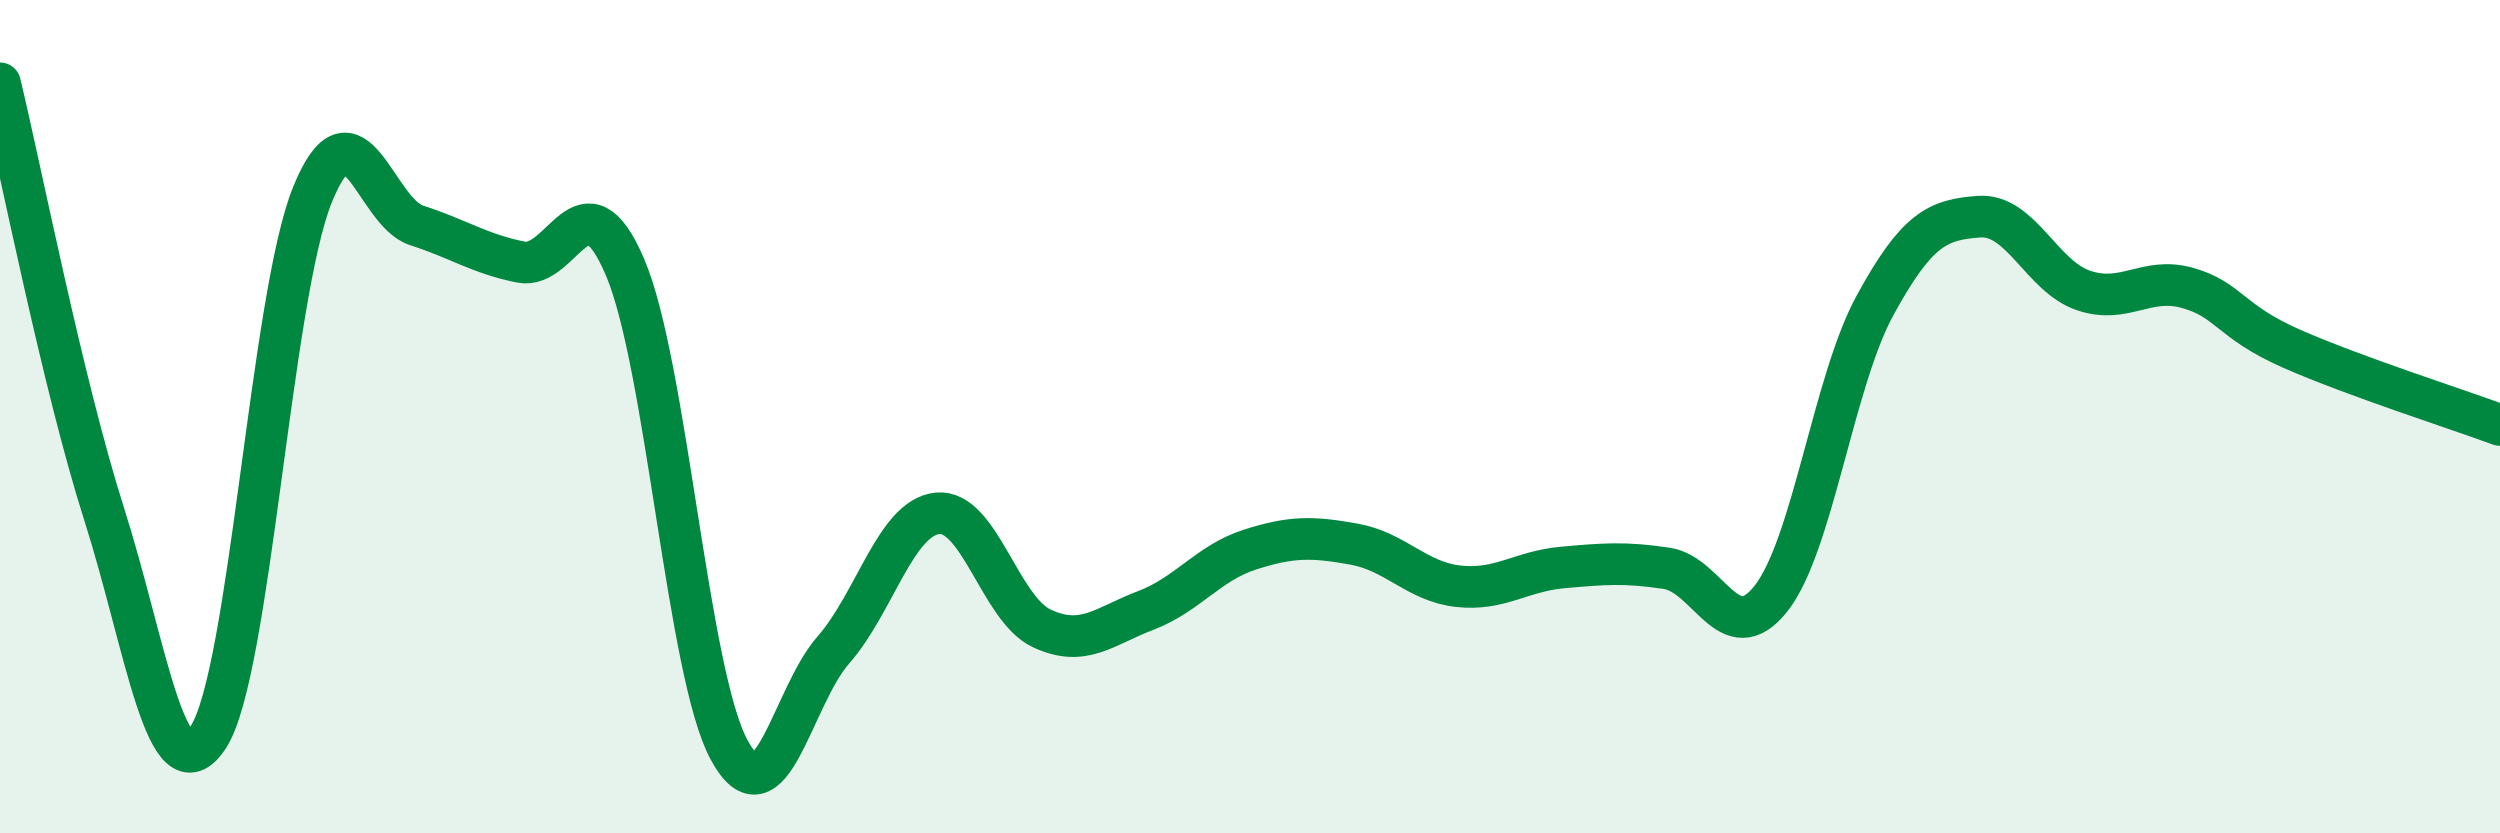
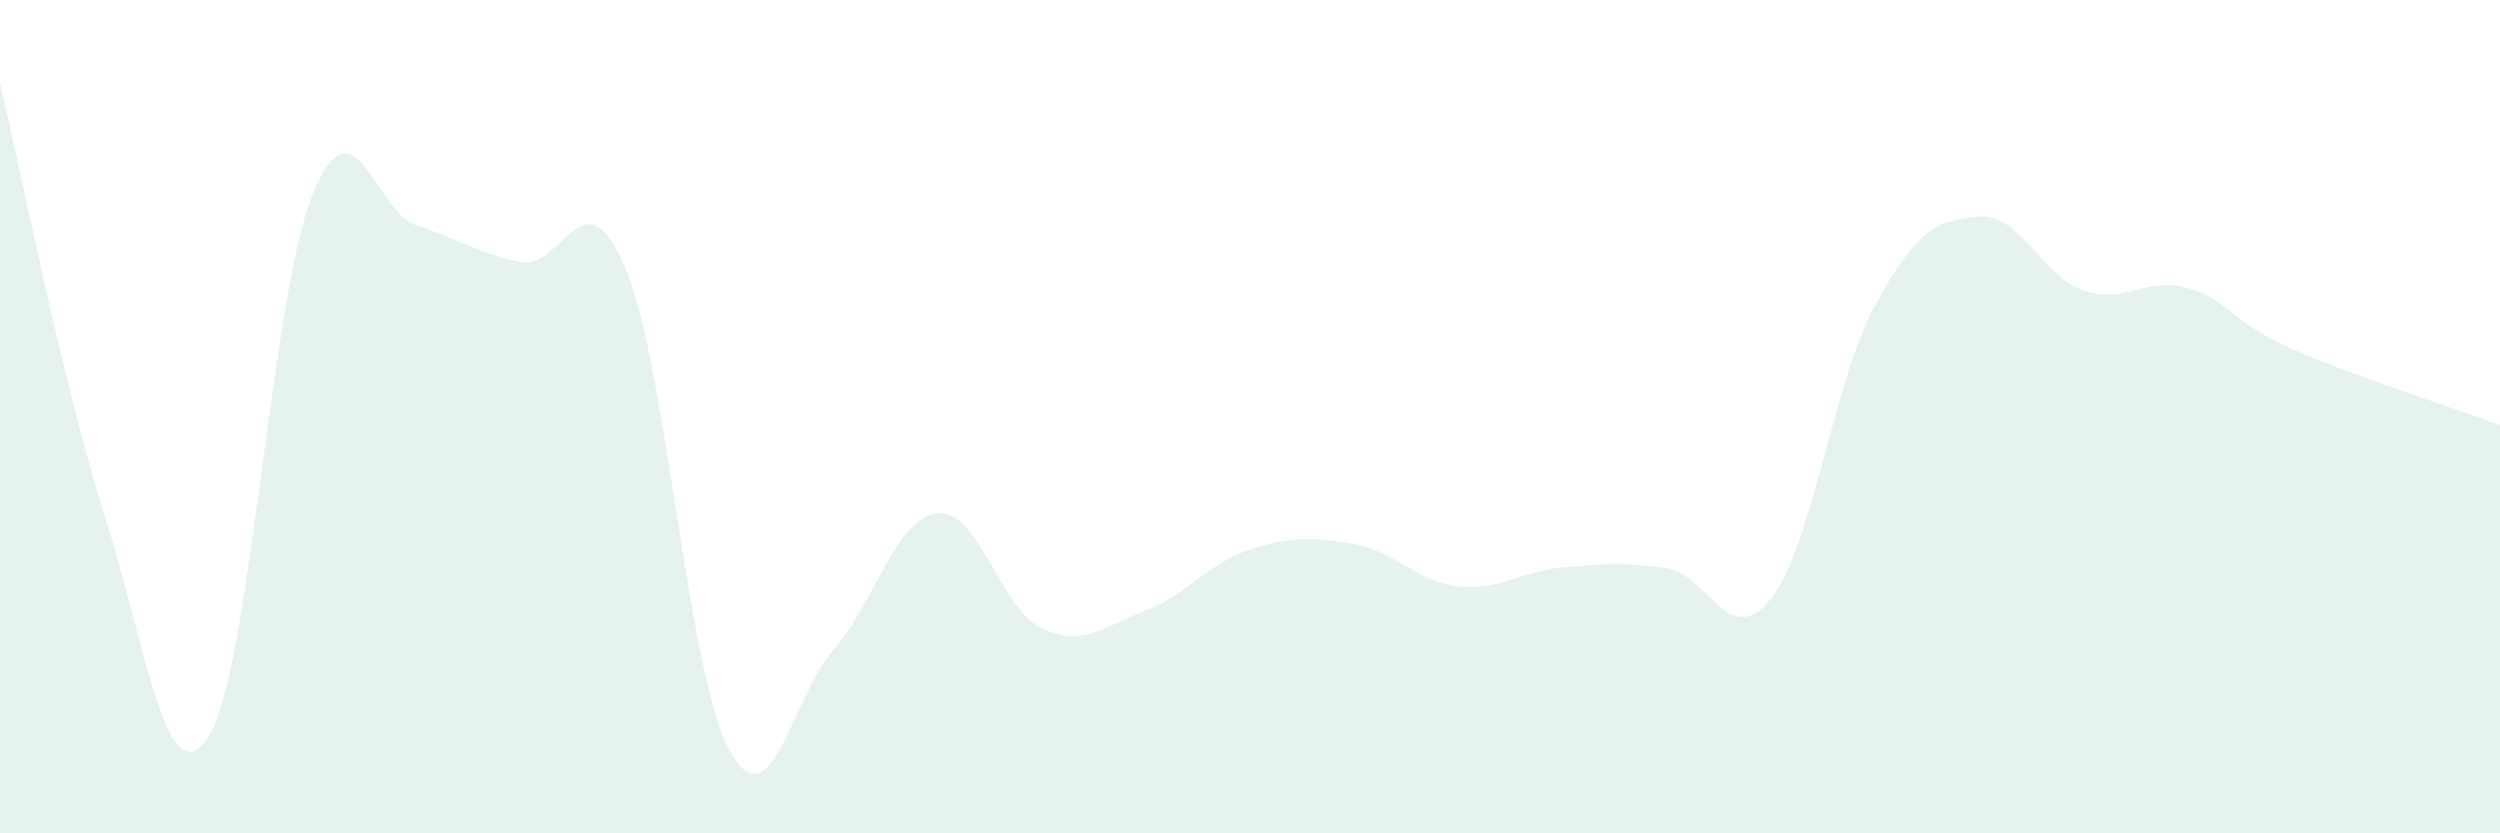
<svg xmlns="http://www.w3.org/2000/svg" width="60" height="20" viewBox="0 0 60 20">
  <path d="M 0,2 C 0.5,4.07 1.5,9.2 2.5,12.34 C 3.5,15.48 4,19.22 5,17.69 C 6,16.16 6.5,7.13 7.5,4.67 C 8.5,2.21 9,5.09 10,5.41 C 11,5.73 11.5,6.09 12.5,6.29 C 13.5,6.49 14,4.07 15,6.41 C 16,8.75 16.5,16.16 17.5,18 C 18.5,19.84 19,16.74 20,15.6 C 21,14.46 21.5,12.42 22.5,12.32 C 23.5,12.22 24,14.61 25,15.08 C 26,15.55 26.5,15.03 27.5,14.65 C 28.5,14.27 29,13.51 30,13.19 C 31,12.87 31.5,12.88 32.5,13.06 C 33.5,13.24 34,13.96 35,14.07 C 36,14.18 36.5,13.71 37.5,13.62 C 38.5,13.53 39,13.49 40,13.64 C 41,13.79 41.5,15.63 42.5,14.37 C 43.5,13.11 44,9.16 45,7.33 C 46,5.5 46.5,5.27 47.5,5.2 C 48.5,5.13 49,6.63 50,6.97 C 51,7.31 51.5,6.63 52.5,6.91 C 53.5,7.19 53.5,7.71 55,8.37 C 56.5,9.03 59,9.83 60,10.2L60 20L0 20Z" fill="#008740" opacity="0.1" stroke-linecap="round" stroke-linejoin="round" />
-   <path d="M 0,2 C 0.5,4.07 1.5,9.2 2.5,12.34 C 3.5,15.48 4,19.22 5,17.69 C 6,16.16 6.5,7.13 7.5,4.67 C 8.5,2.21 9,5.09 10,5.41 C 11,5.73 11.5,6.09 12.5,6.29 C 13.5,6.49 14,4.07 15,6.41 C 16,8.75 16.5,16.16 17.5,18 C 18.5,19.84 19,16.74 20,15.6 C 21,14.46 21.5,12.42 22.5,12.32 C 23.5,12.22 24,14.61 25,15.08 C 26,15.55 26.5,15.03 27.5,14.65 C 28.5,14.27 29,13.51 30,13.19 C 31,12.87 31.5,12.88 32.5,13.06 C 33.5,13.24 34,13.96 35,14.07 C 36,14.18 36.5,13.71 37.5,13.62 C 38.5,13.53 39,13.49 40,13.64 C 41,13.79 41.5,15.63 42.5,14.37 C 43.5,13.11 44,9.16 45,7.33 C 46,5.5 46.5,5.27 47.5,5.2 C 48.5,5.13 49,6.63 50,6.97 C 51,7.31 51.5,6.63 52.5,6.91 C 53.5,7.19 53.5,7.71 55,8.37 C 56.5,9.03 59,9.83 60,10.2" stroke="#008740" stroke-width="1" fill="none" stroke-linecap="round" stroke-linejoin="round" />
</svg>